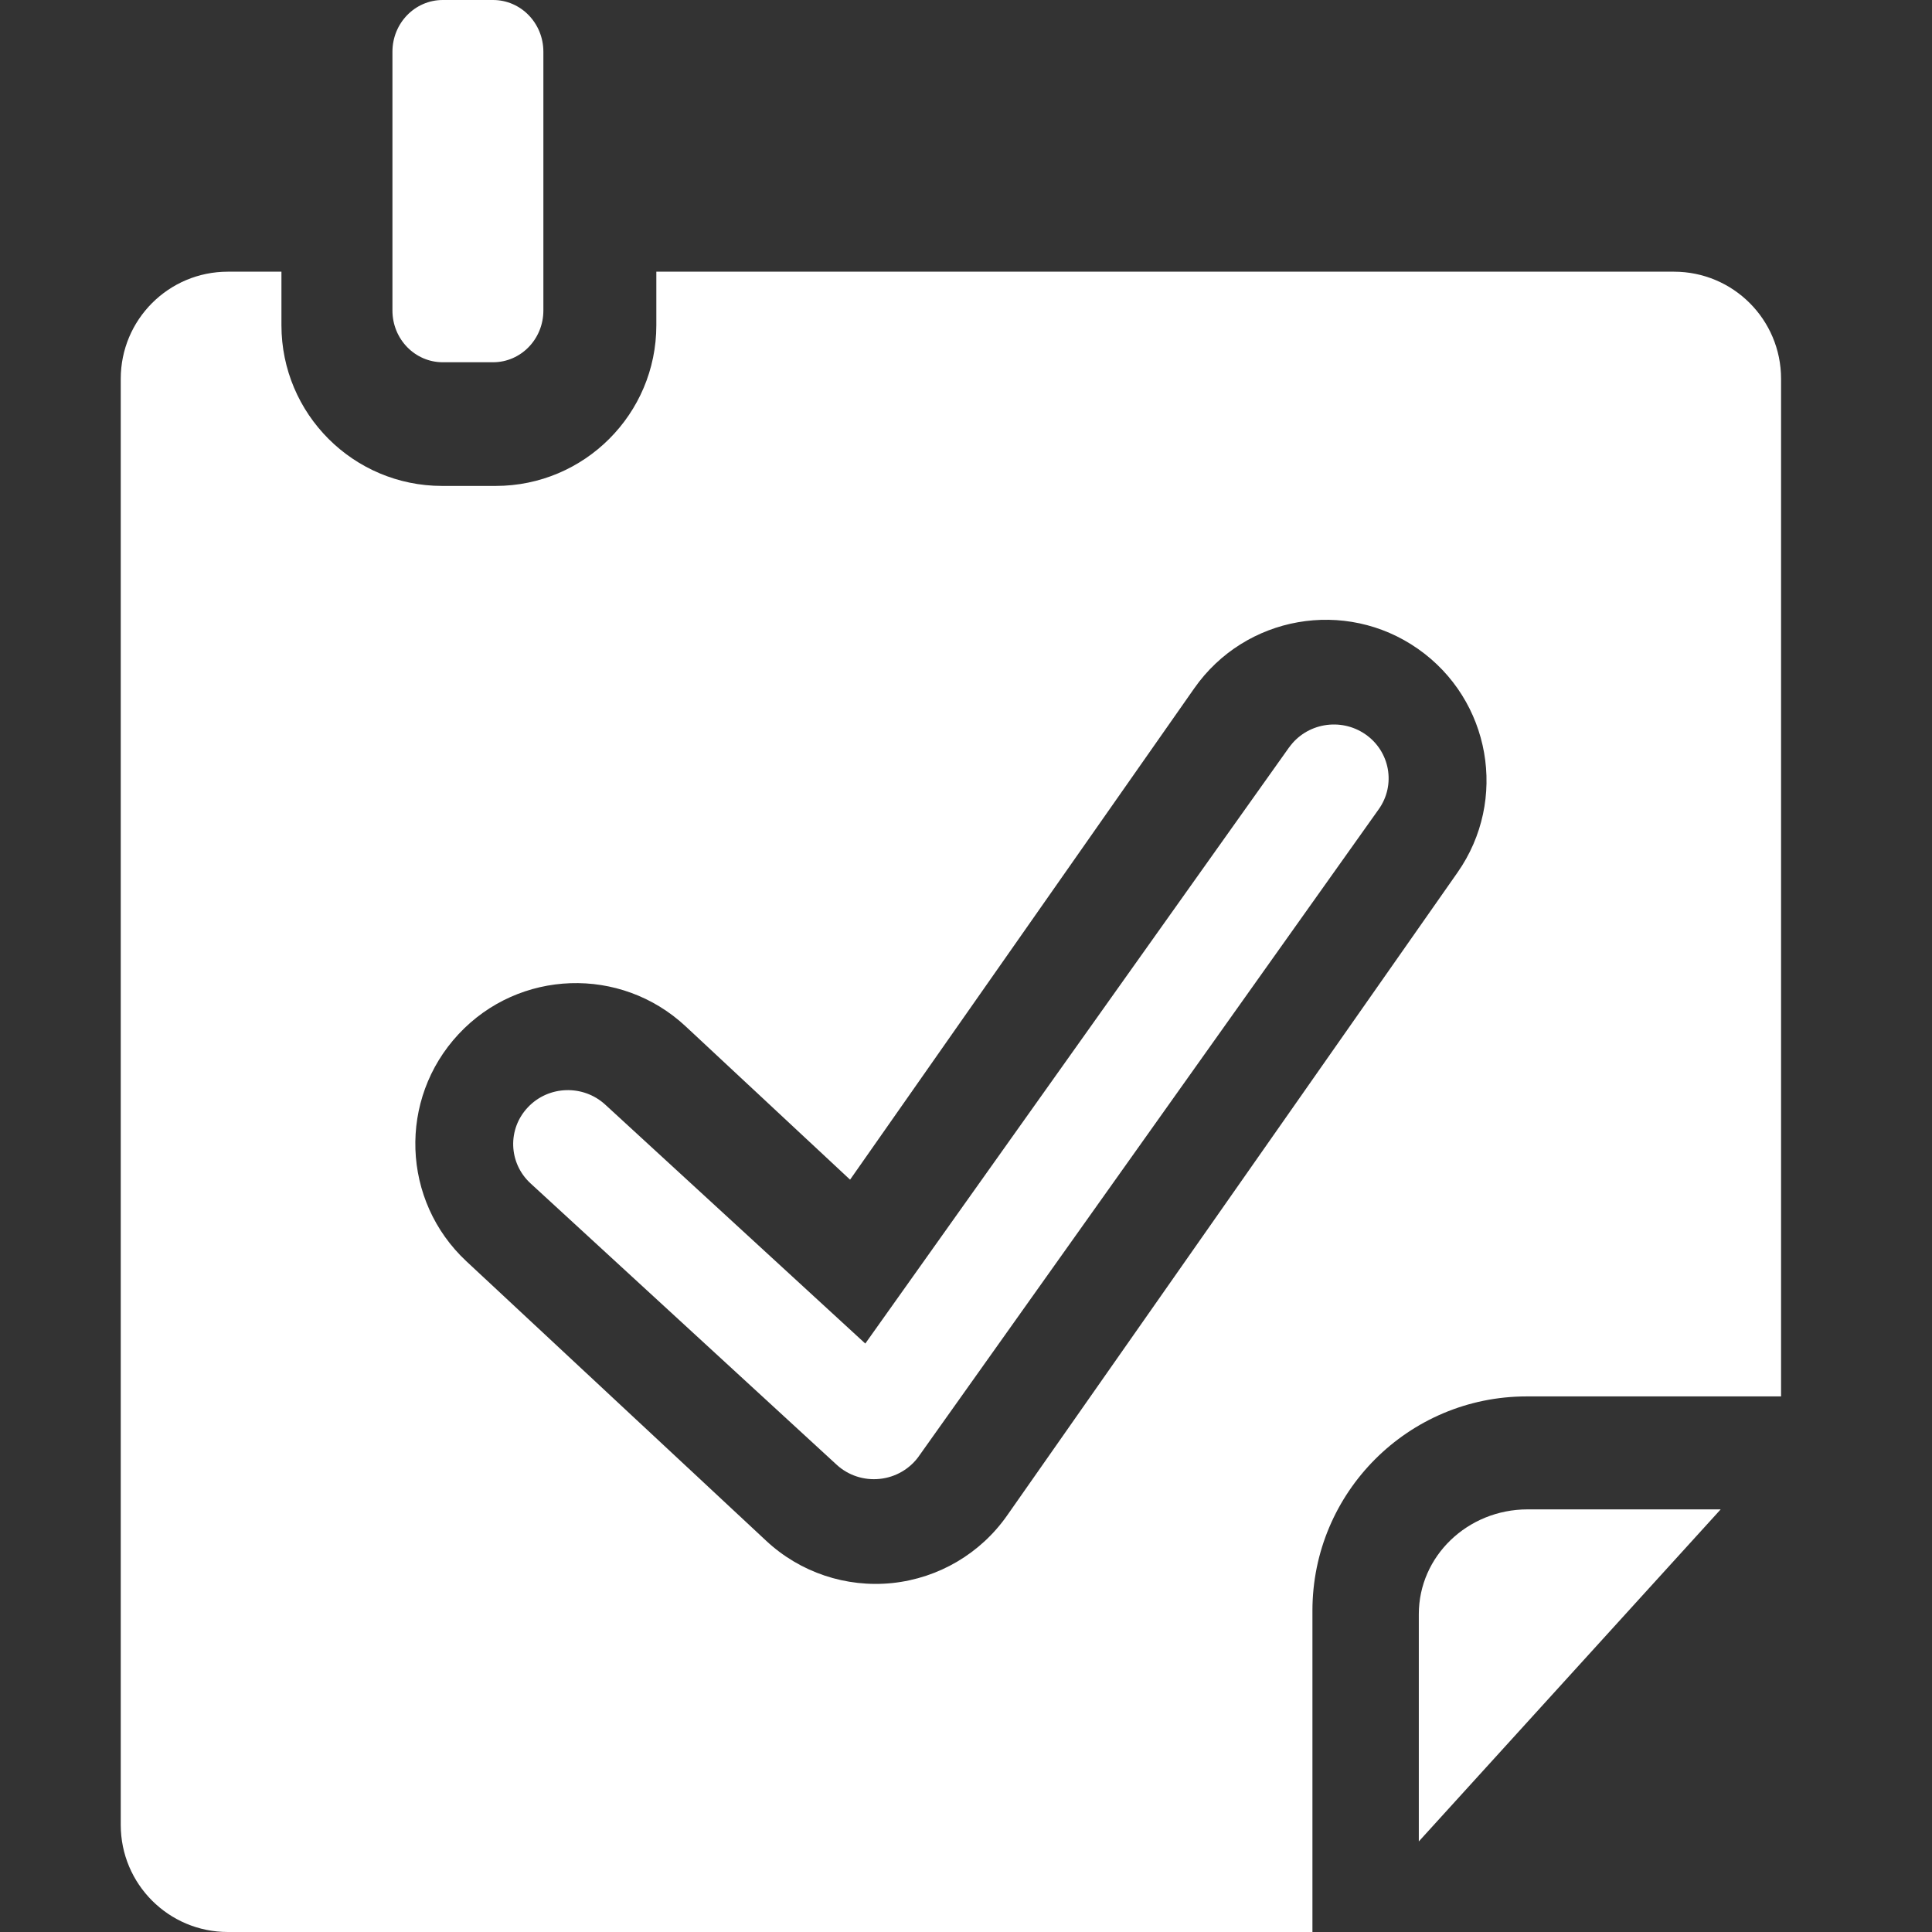
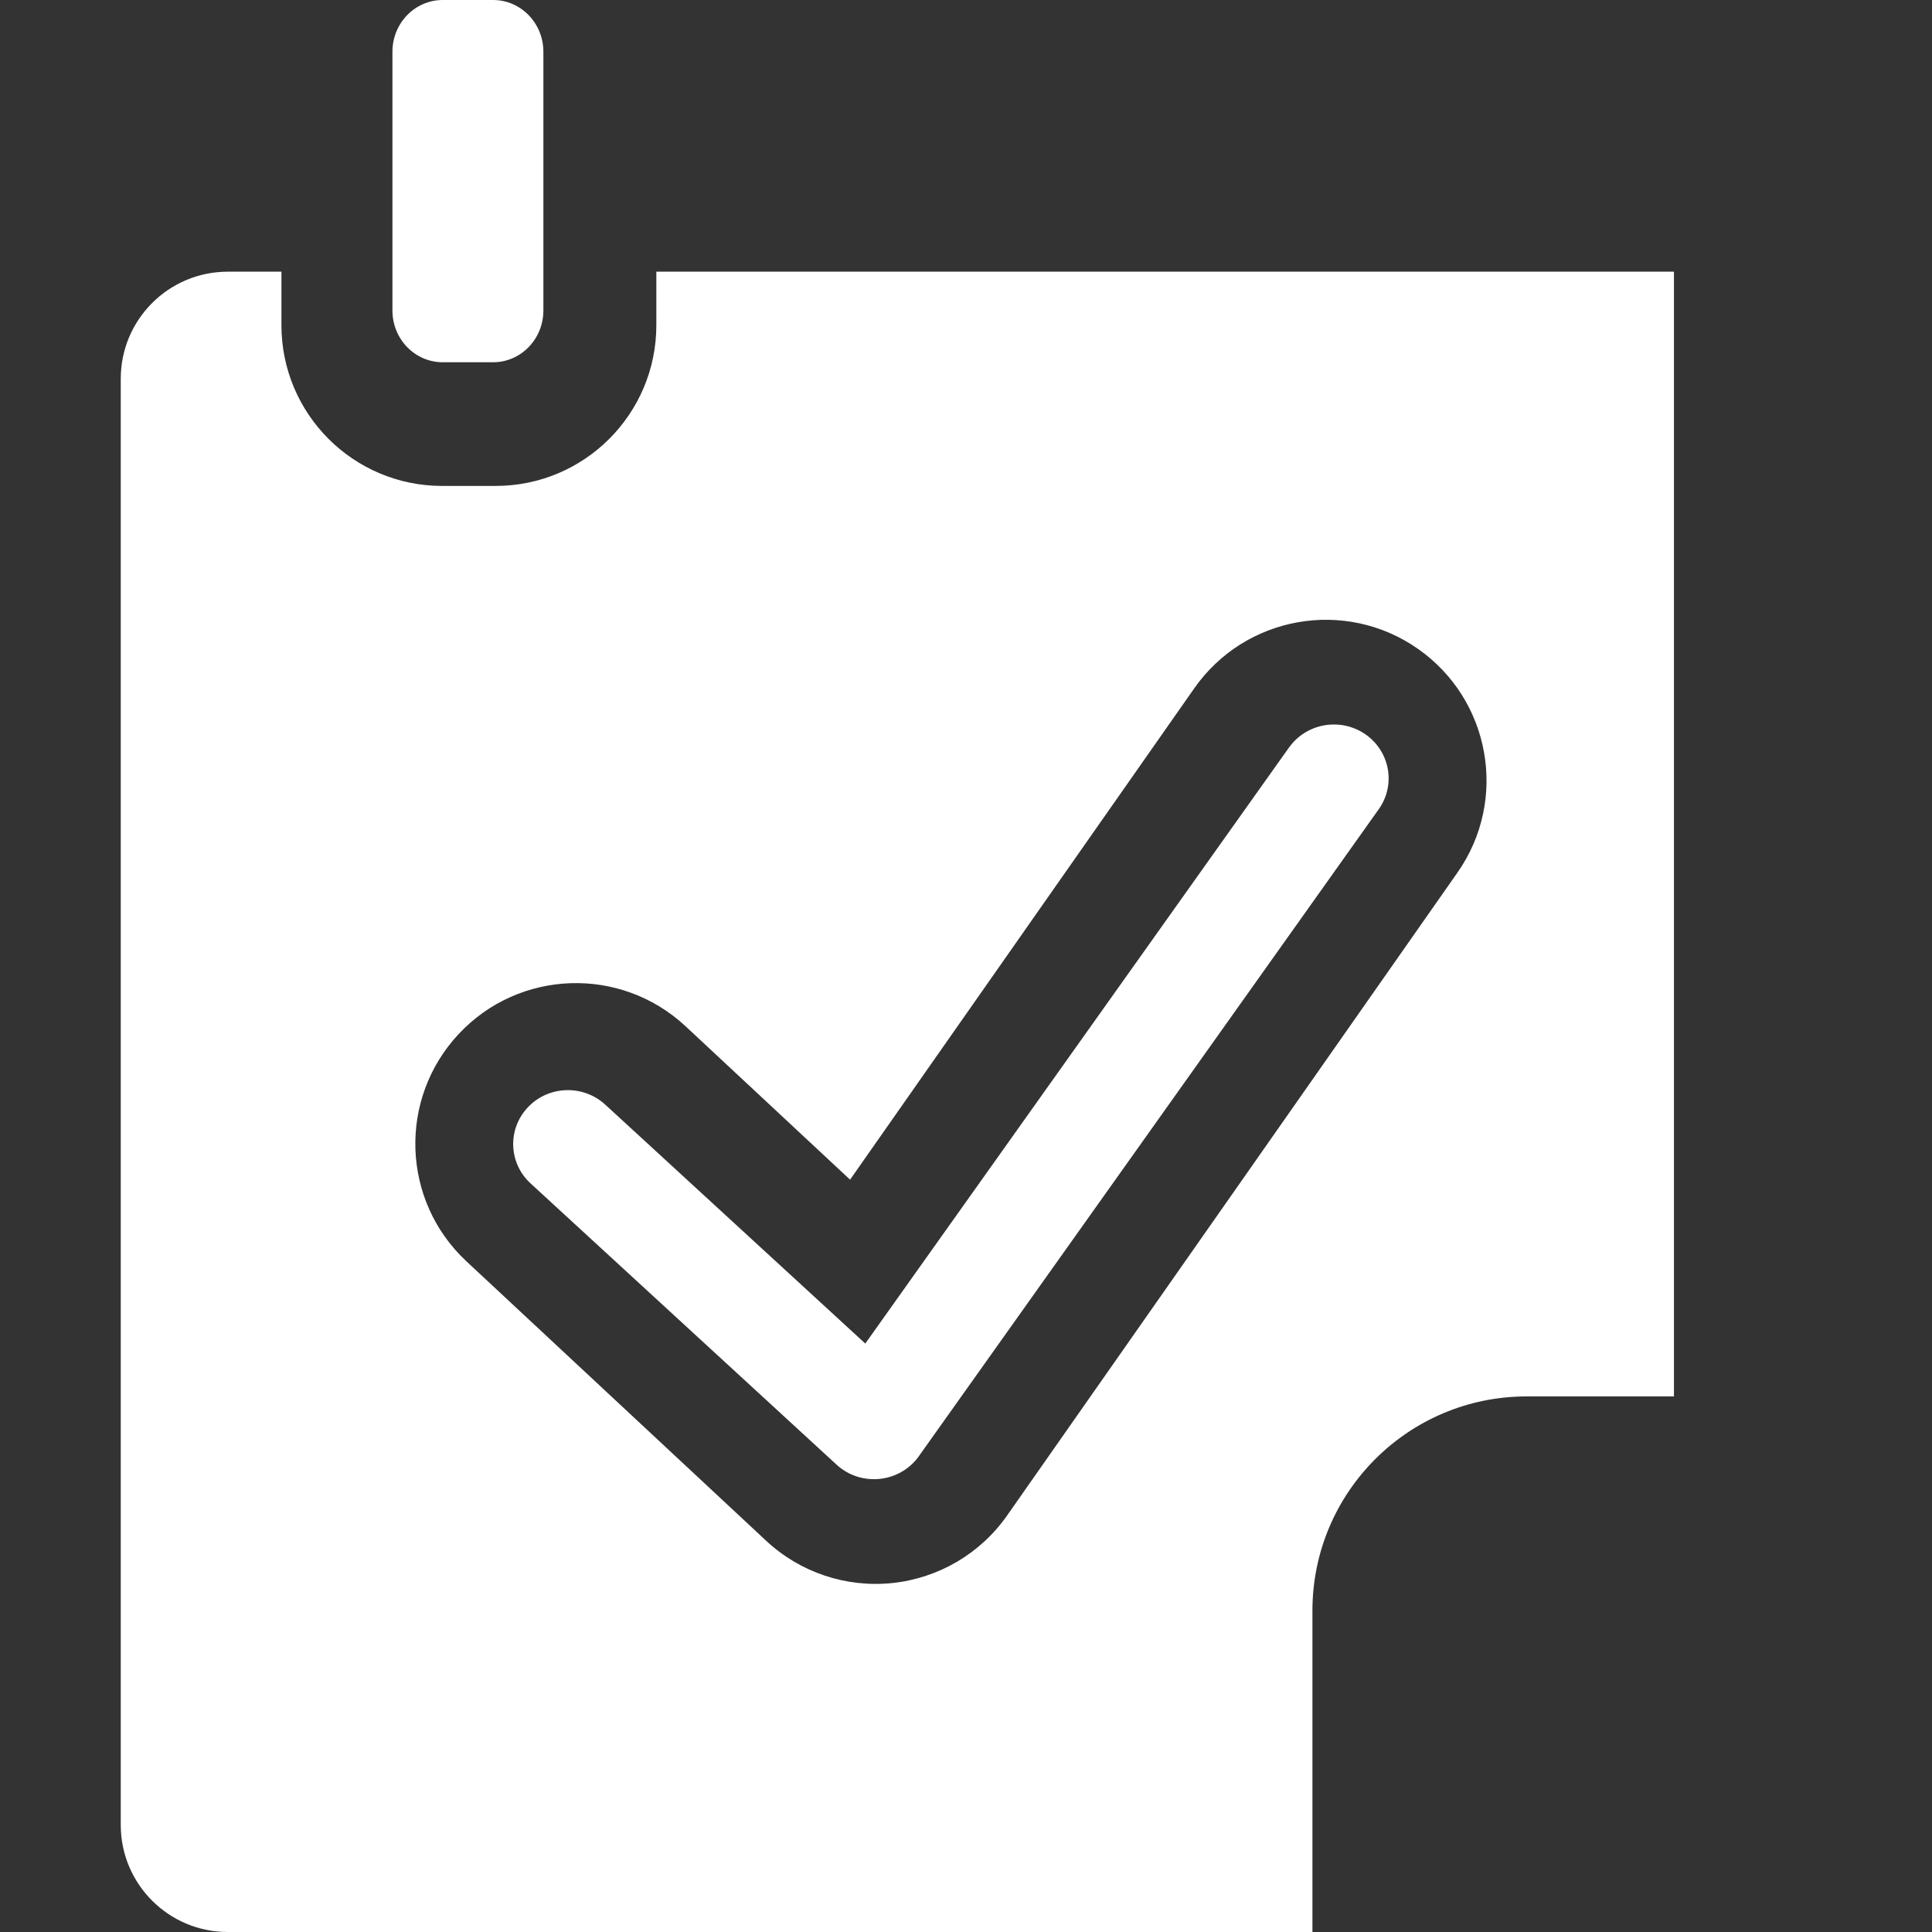
<svg xmlns="http://www.w3.org/2000/svg" width="64" height="64" viewBox="0 0 64 64" fill="none">
  <rect x="0" y="0" width="64" height="64" fill="#333333" stroke="none" />
  <path d="M14.667 0C13.745 0 13 0.767 13 1.714V10.286C13 11.233 13.745 12 14.667 12H16.333C17.255 12 18 11.233 18 10.286V1.714C18 0.767 17.255 0 16.333 0H14.667Z" fill="white" />
  <path d="M30.437 48.24L45.67 26.81C46.248 26.001 46.046 24.888 45.228 24.323C44.407 23.758 43.278 23.953 42.704 24.759L42.7 24.762L28.664 44.507L20.047 36.59C19.314 35.92 18.168 35.958 17.488 36.68C16.805 37.399 16.843 38.529 17.576 39.202L27.716 48.522C28.098 48.874 28.619 49.045 29.142 48.99C29.663 48.937 30.137 48.662 30.438 48.24L30.437 48.24Z" fill="white" />
-   <path fill-rule="evenodd" clip-rule="evenodd" d="M21.742 10.774V9H55.452C57.413 9 59 10.587 59 12.548V46.258H50.573C46.653 46.258 43.476 49.436 43.476 53.355V64H7.548C5.587 64 4 62.413 4 60.452V12.548C4 10.587 5.587 9 7.548 9H9.323V10.774C9.323 13.713 11.707 16.097 14.645 16.097H16.419C19.358 16.097 21.742 13.713 21.742 10.774ZM29.563 52.44C28.028 52.6 26.503 52.09 25.377 51.037L15.449 41.781C13.301 39.778 13.183 36.41 15.19 34.258C17.192 32.109 20.561 31.992 22.712 33.998L28.16 39.078L39.561 22.802C41.248 20.393 44.565 19.808 46.973 21.495C49.381 23.183 49.967 26.502 48.279 28.907L33.365 50.198C32.482 51.462 31.096 52.277 29.564 52.44L29.563 52.44Z" fill="white" />
-   <path d="M57 50H50.606C48.613 50 47 51.553 47 53.471V61L57 50Z" fill="white" />
+   <path fill-rule="evenodd" clip-rule="evenodd" d="M21.742 10.774V9H55.452V46.258H50.573C46.653 46.258 43.476 49.436 43.476 53.355V64H7.548C5.587 64 4 62.413 4 60.452V12.548C4 10.587 5.587 9 7.548 9H9.323V10.774C9.323 13.713 11.707 16.097 14.645 16.097H16.419C19.358 16.097 21.742 13.713 21.742 10.774ZM29.563 52.44C28.028 52.6 26.503 52.09 25.377 51.037L15.449 41.781C13.301 39.778 13.183 36.41 15.19 34.258C17.192 32.109 20.561 31.992 22.712 33.998L28.16 39.078L39.561 22.802C41.248 20.393 44.565 19.808 46.973 21.495C49.381 23.183 49.967 26.502 48.279 28.907L33.365 50.198C32.482 51.462 31.096 52.277 29.564 52.44L29.563 52.44Z" fill="white" />
</svg>